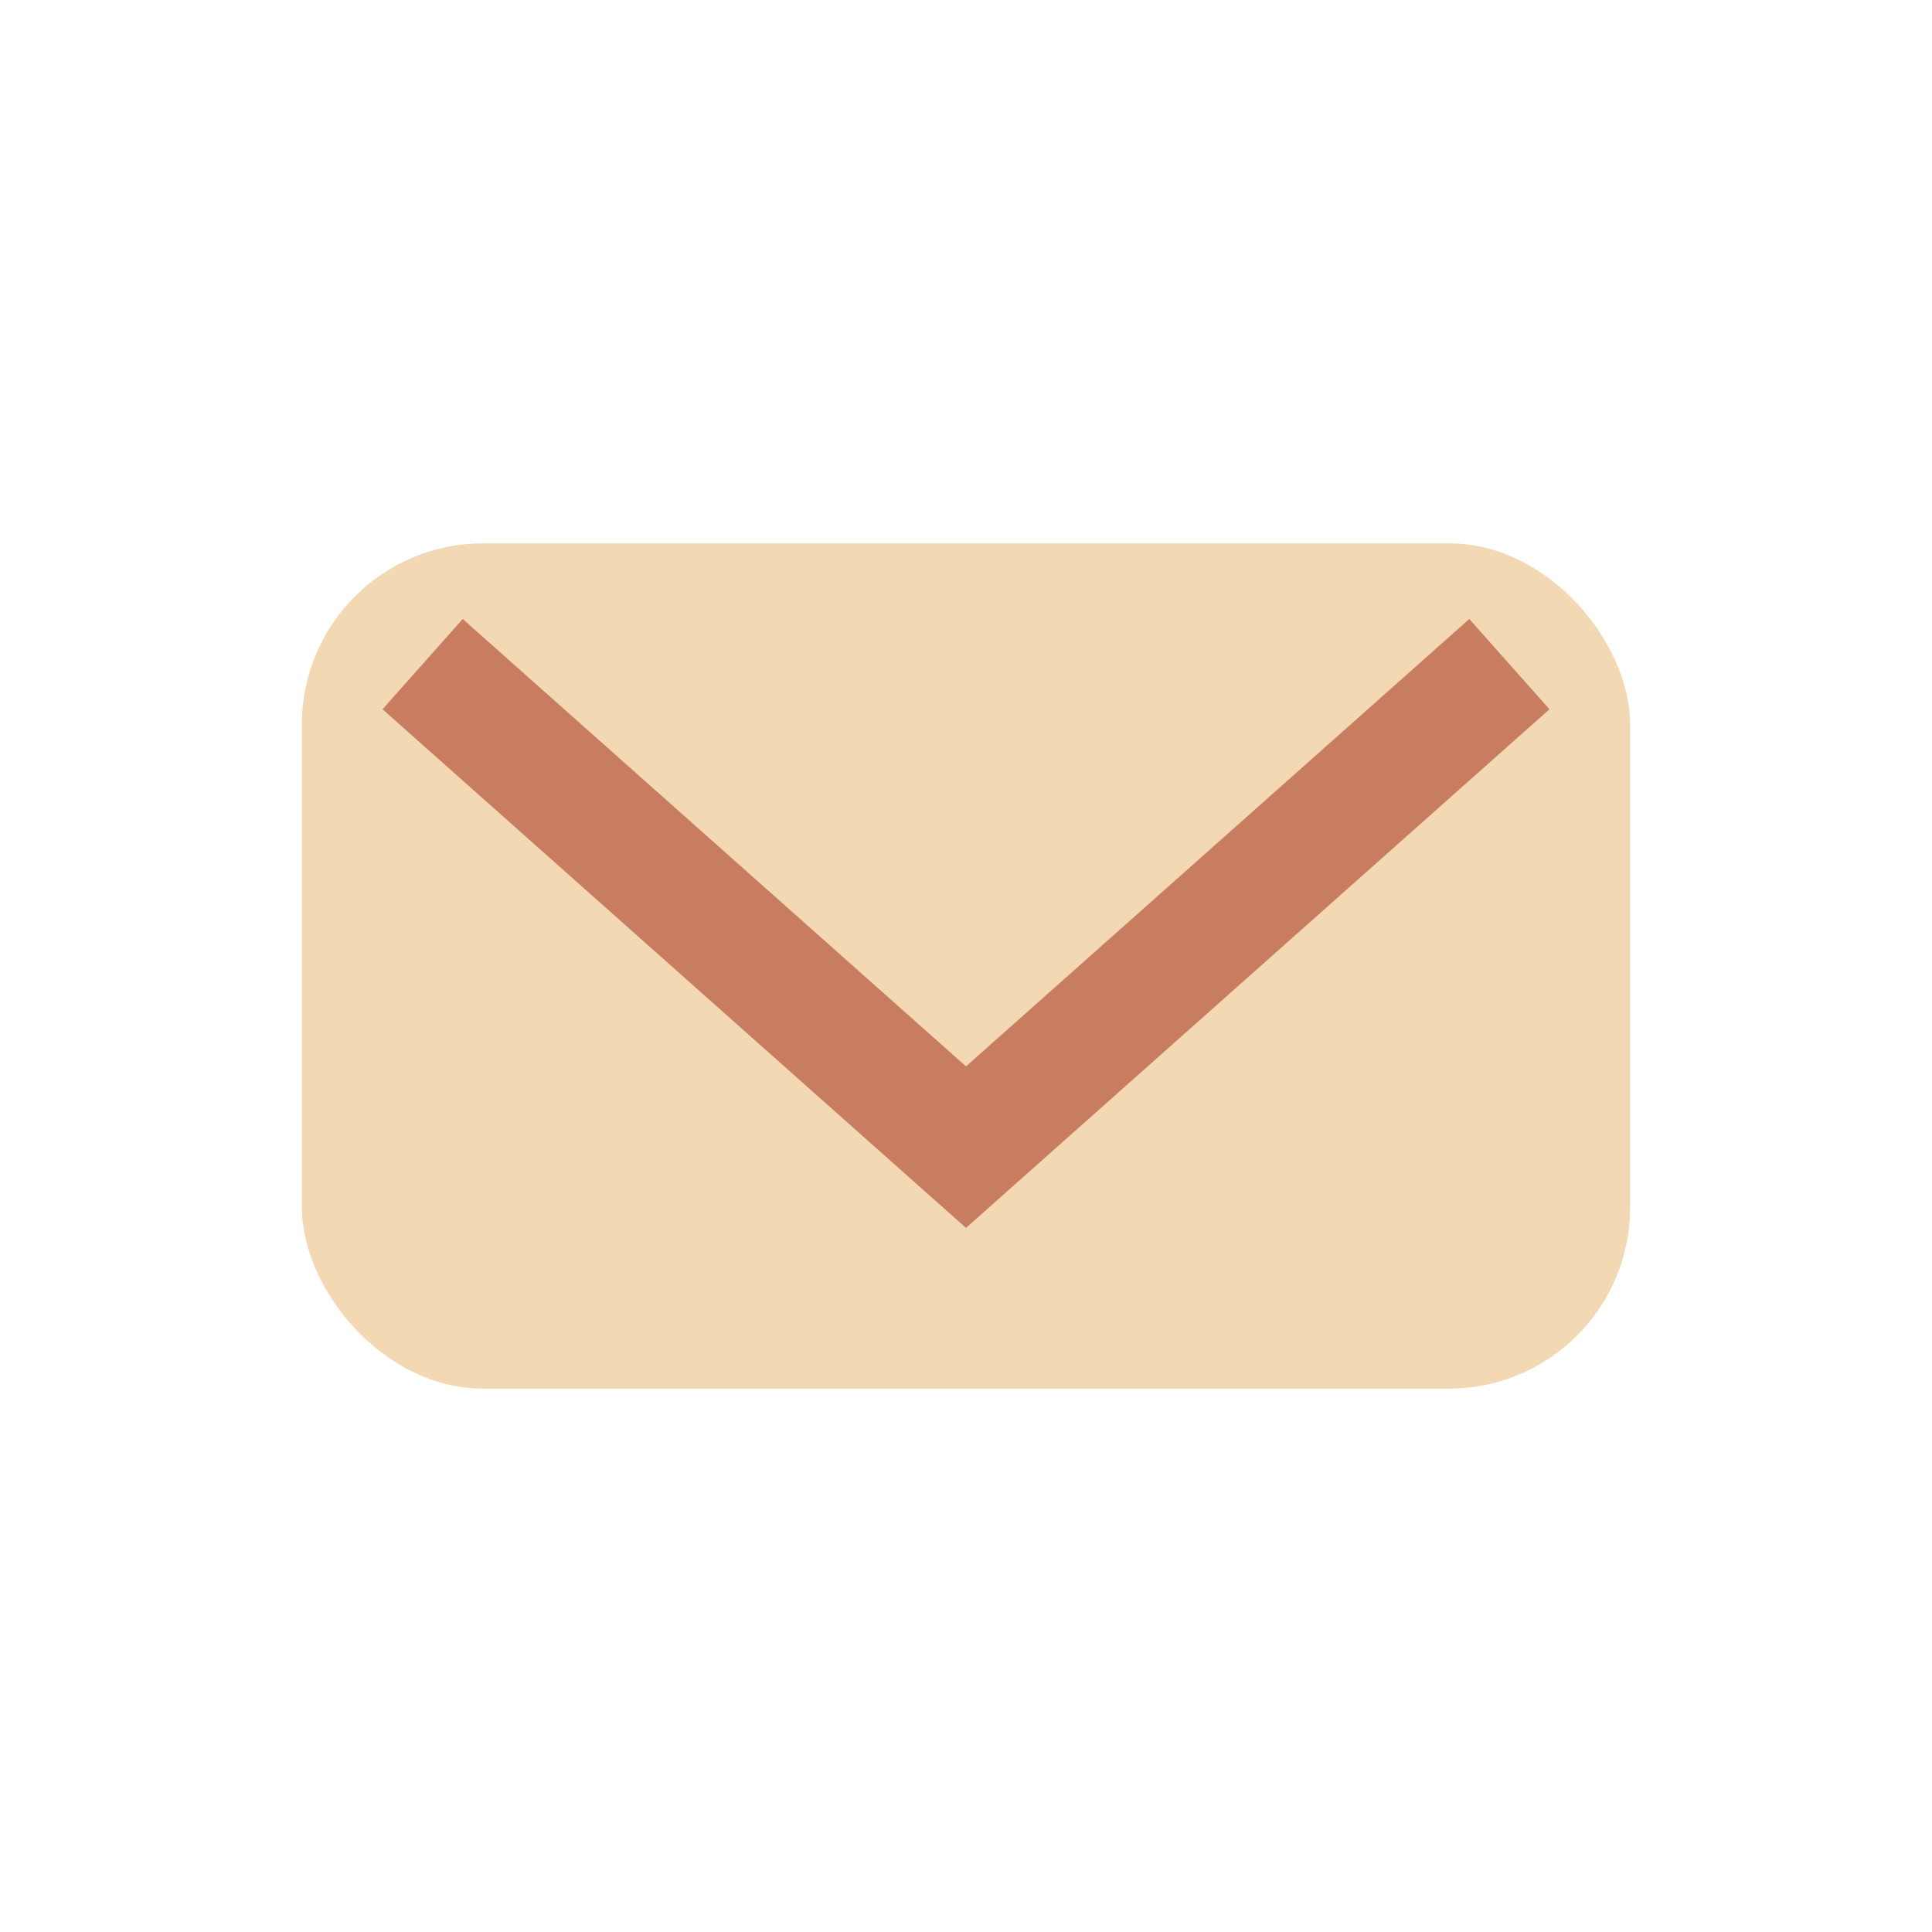
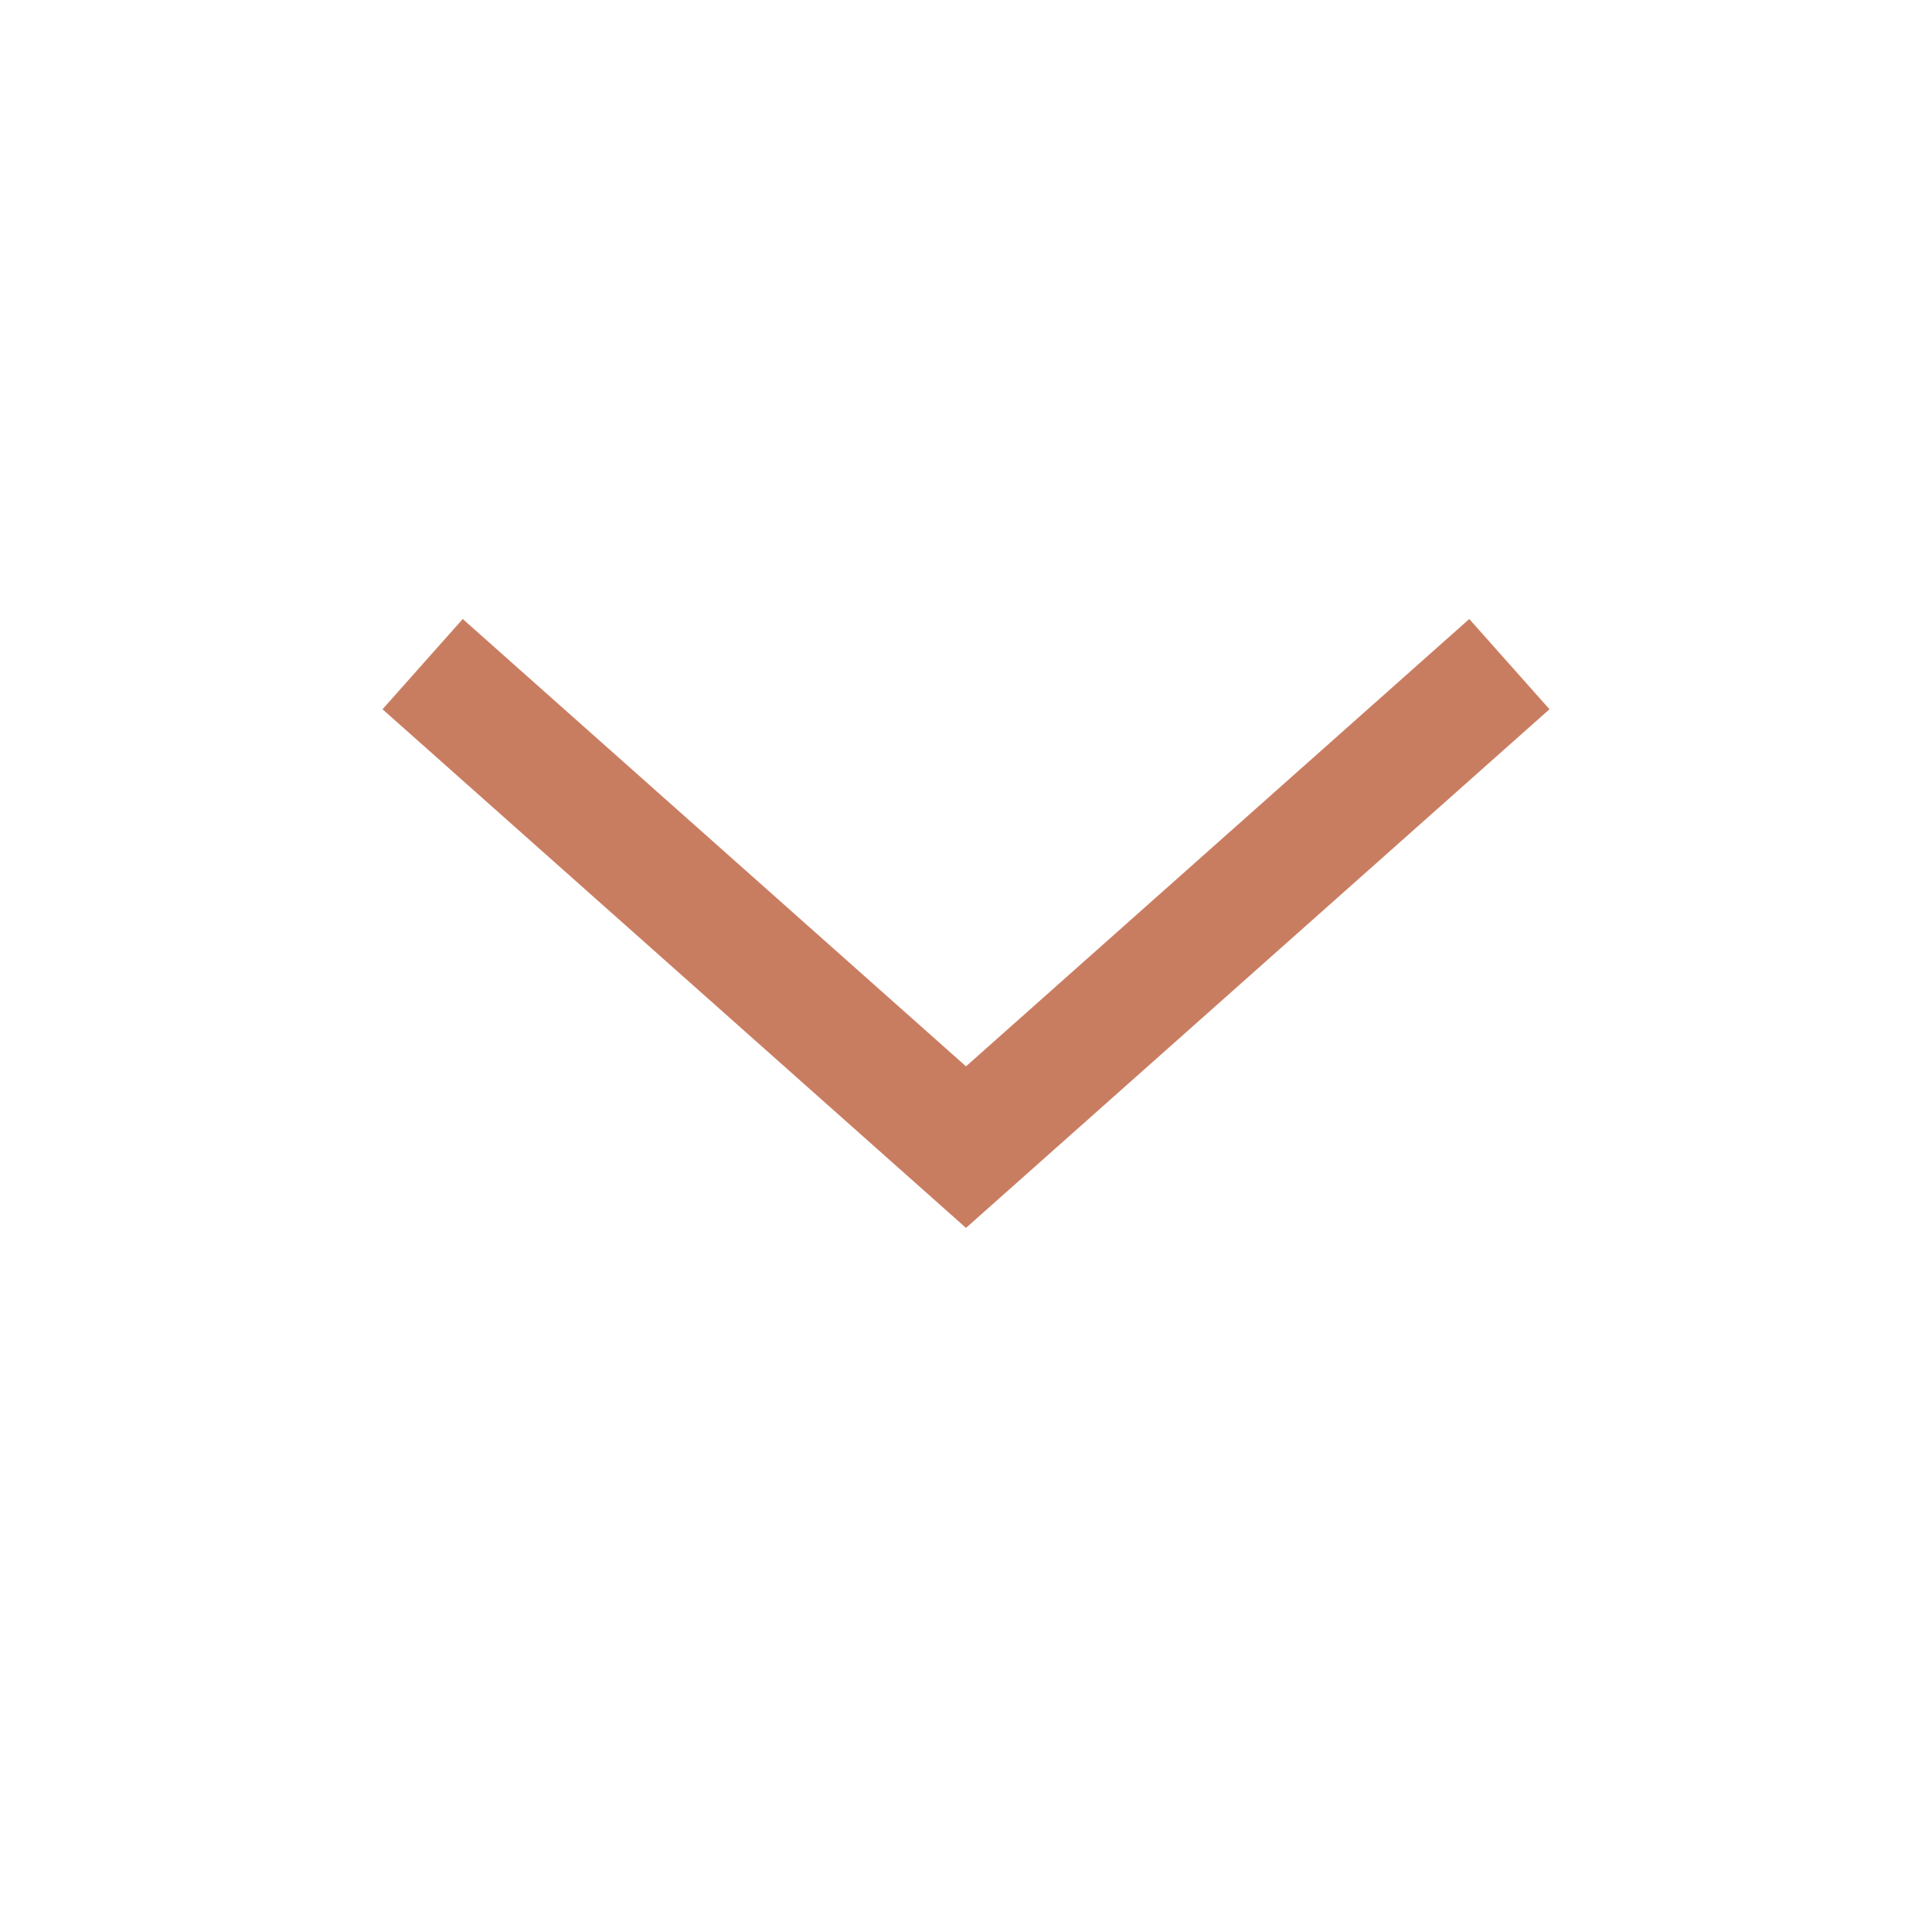
<svg xmlns="http://www.w3.org/2000/svg" width="32" height="32" viewBox="0 0 32 32">
-   <rect x="5" y="9" width="22" height="14" rx="3" fill="#F2D8B3" />
  <path d="M7 11l9 8 9-8" stroke="#C97D60" stroke-width="2" fill="none" />
</svg>